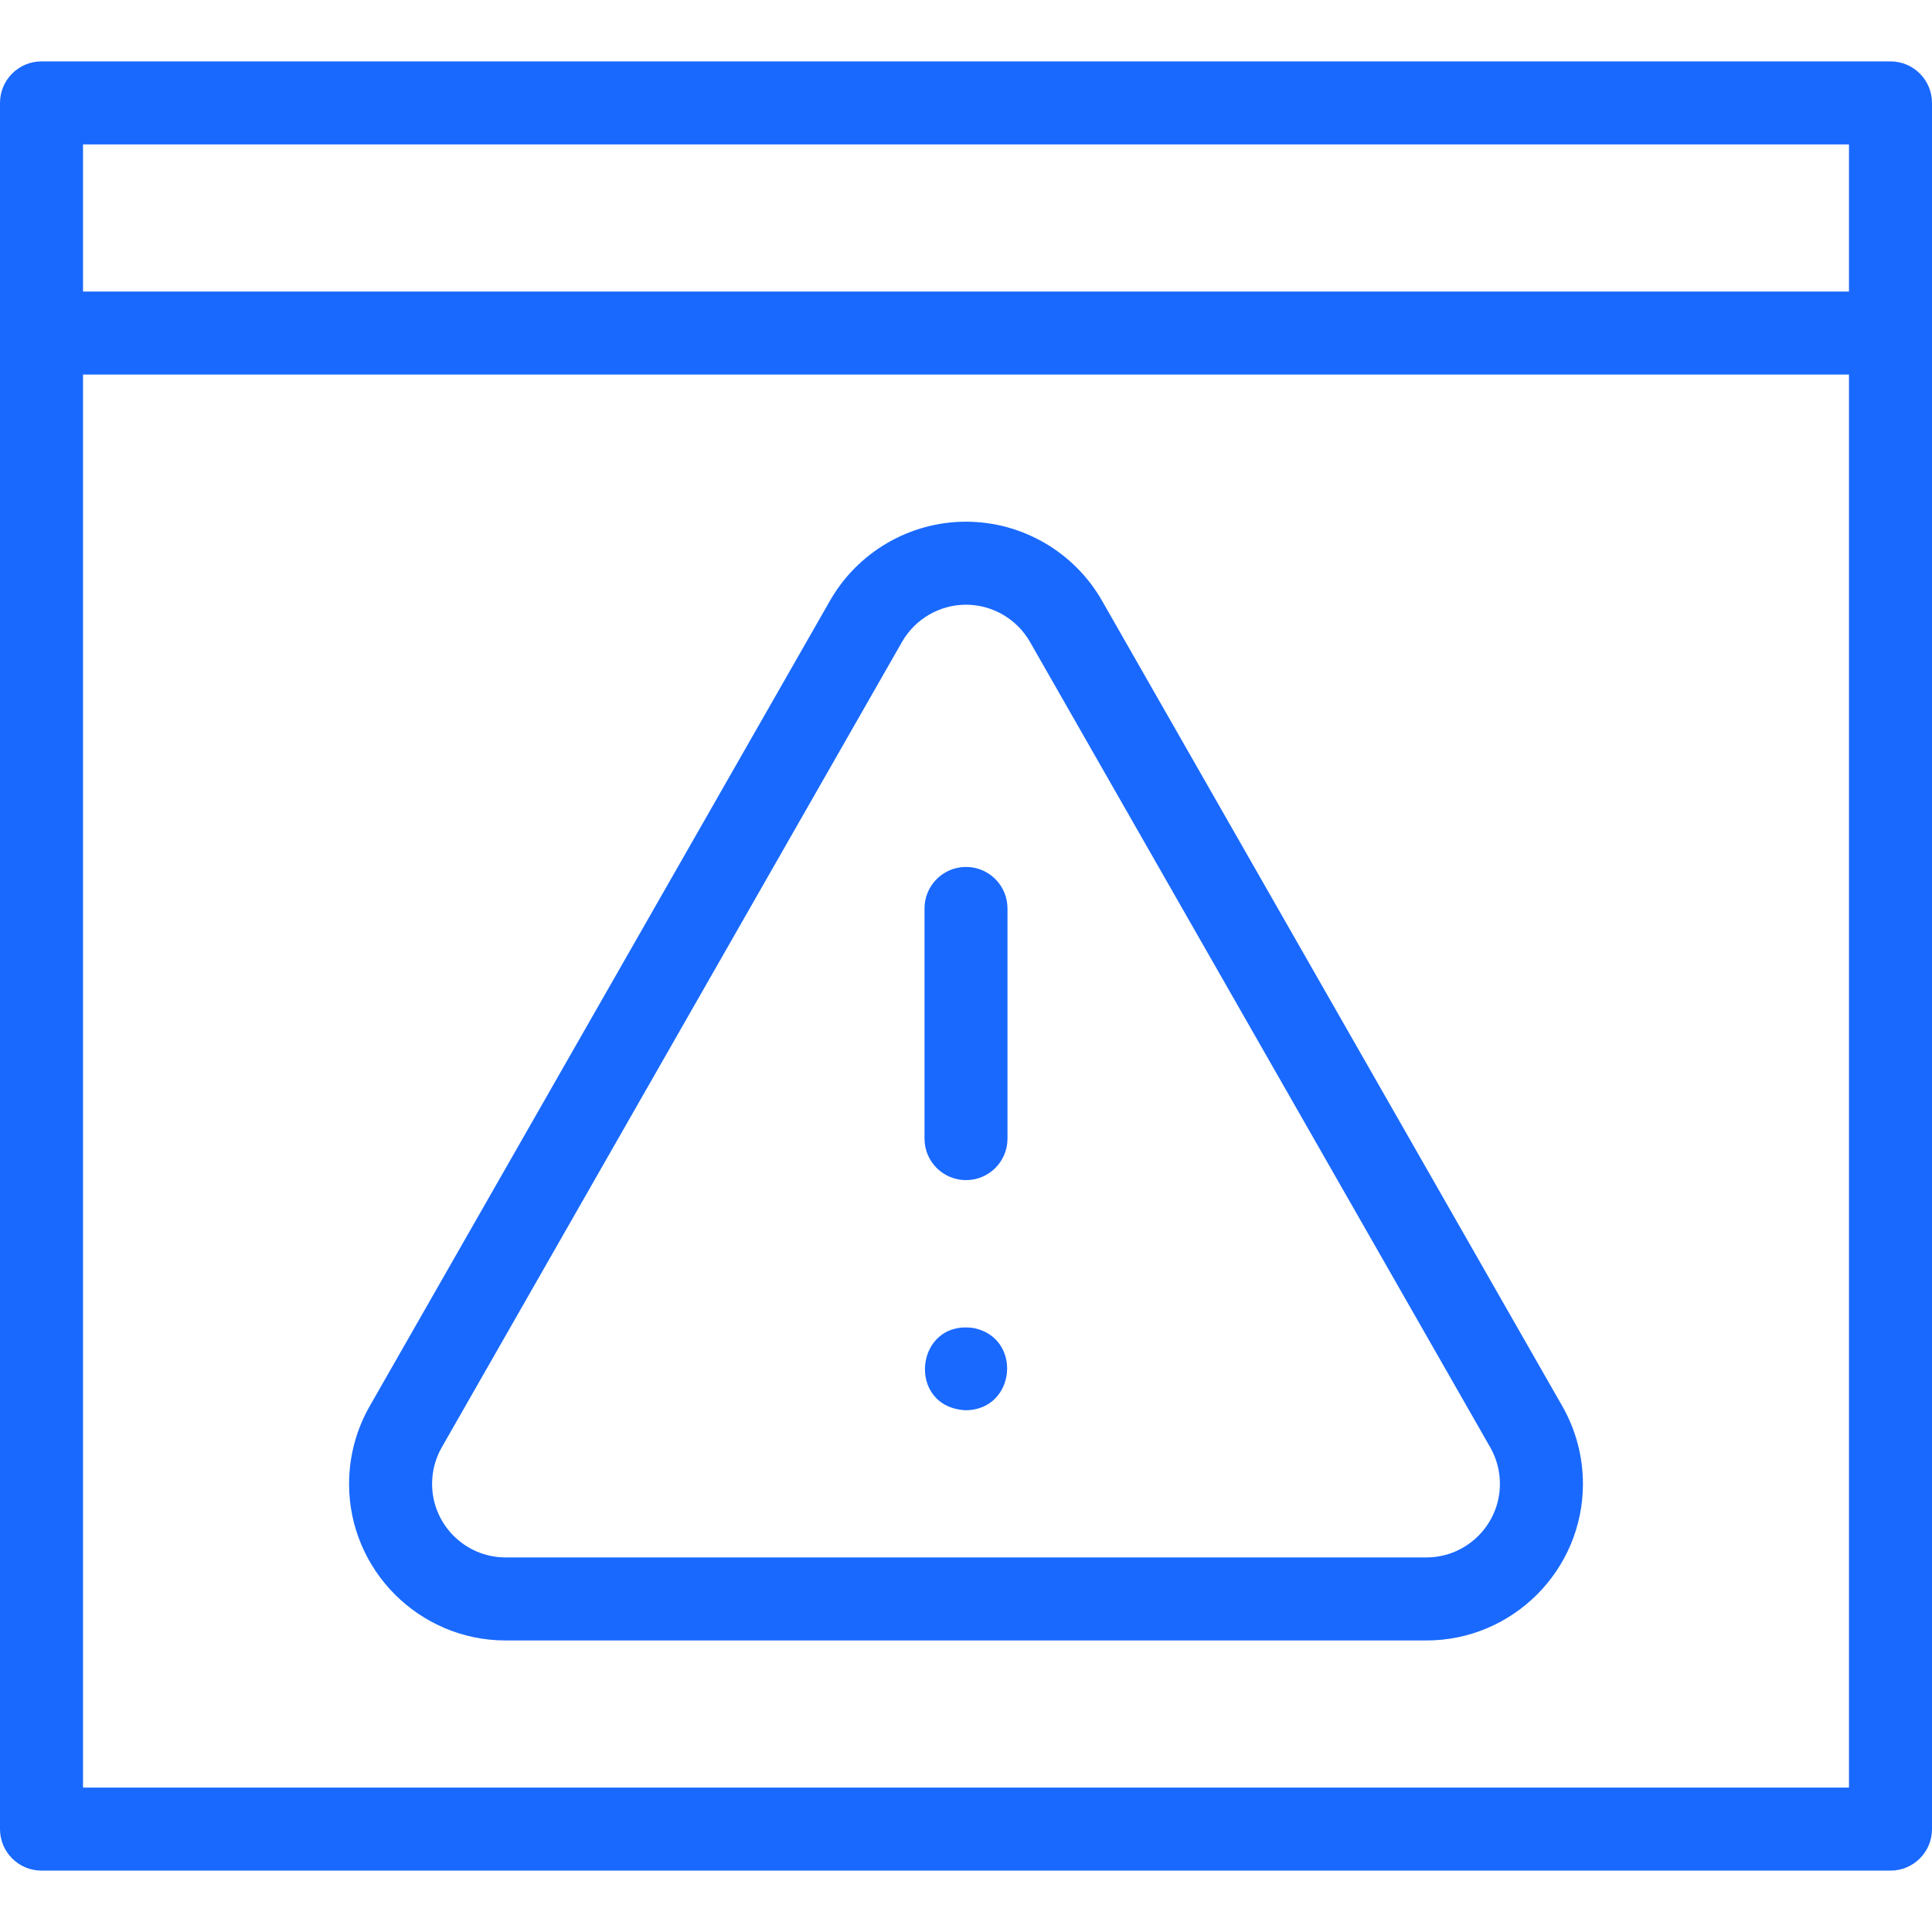
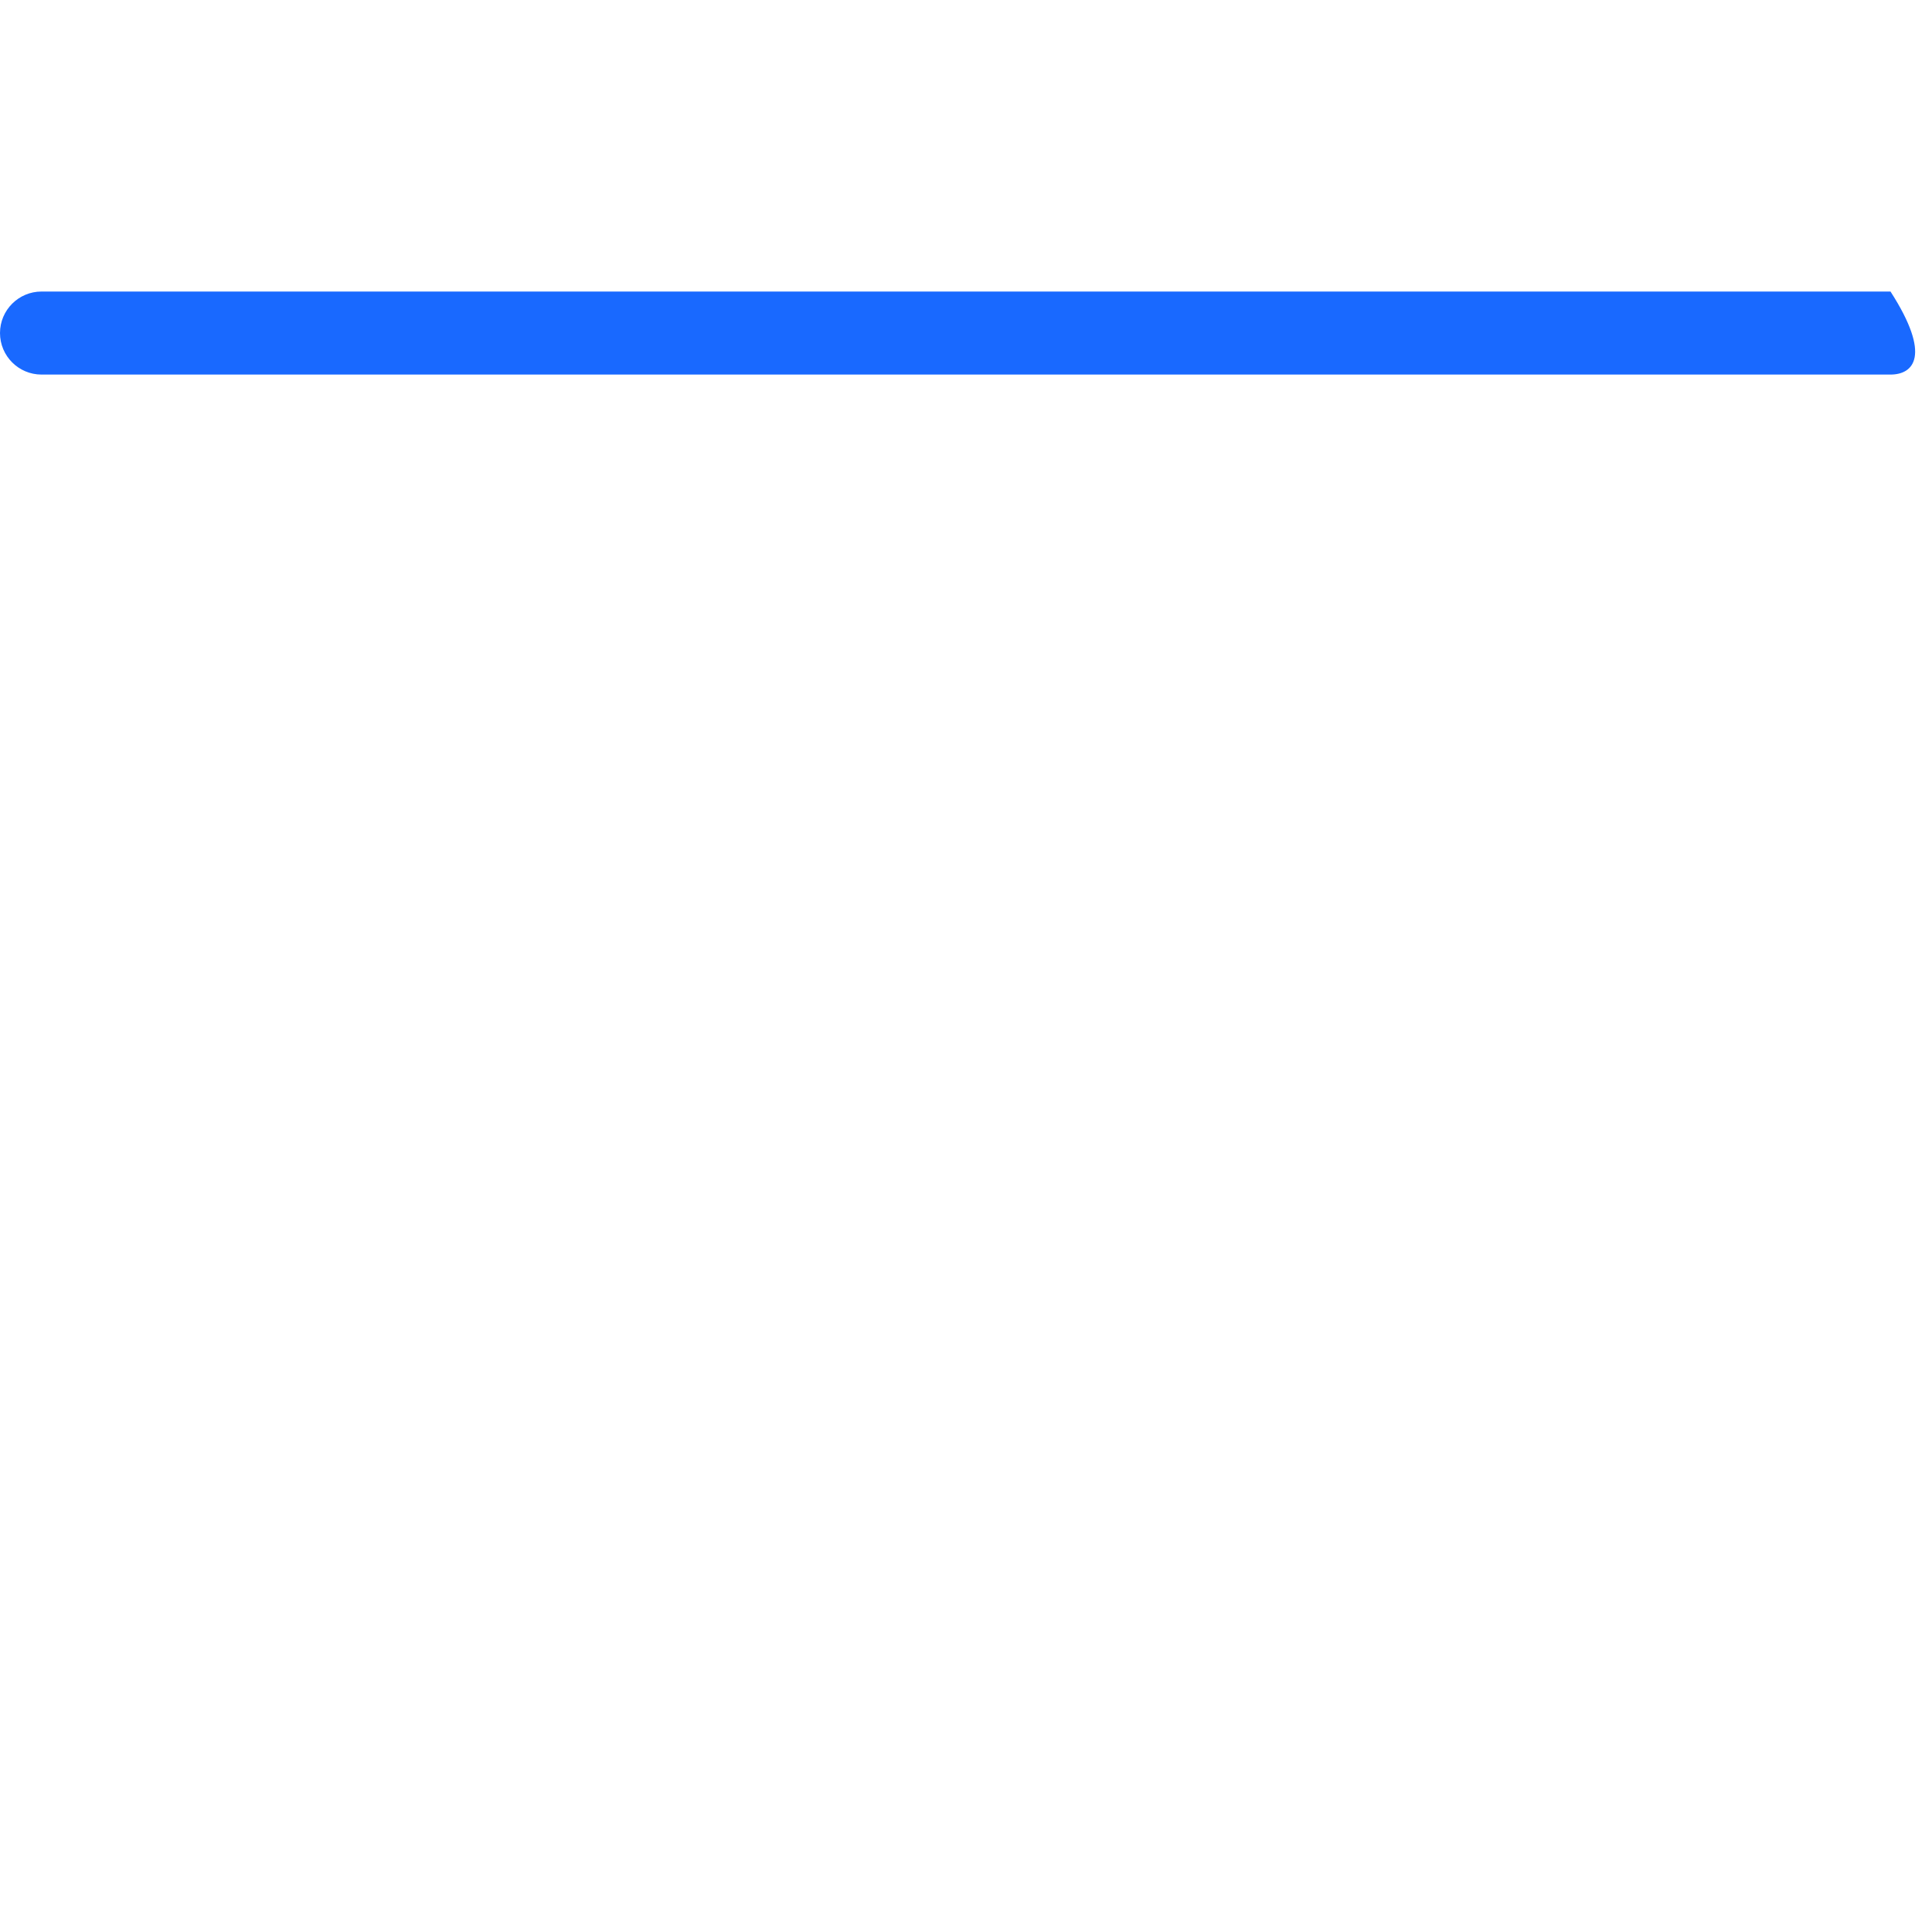
<svg xmlns="http://www.w3.org/2000/svg" width="40" height="40" viewBox="0 0 40 40" fill="none">
-   <path d="M39.141 7.755H0.859C0.385 7.755 0 7.37 0 6.895C0 6.421 0.385 6.036 0.859 6.036H39.141C39.615 6.036 40 6.421 40 6.895C40 7.37 39.615 7.755 39.141 7.755Z" fill="#1969FF" />
-   <path d="M39.141 38.729H0.859C0.385 38.729 0 38.344 0 37.87V2.13C0 1.656 0.385 1.271 0.859 1.271H39.141C39.615 1.271 40 1.656 40 2.13V37.87C40 38.344 39.615 38.729 39.141 38.729ZM1.719 37.01H38.281V2.99H1.719V37.01Z" fill="#1969FF" />
-   <path d="M20 24.433C19.525 24.433 19.141 24.049 19.141 23.574V18.809C19.141 18.334 19.525 17.949 20 17.949C20.475 17.949 20.859 18.334 20.859 18.809V23.574C20.859 24.049 20.475 24.433 20 24.433Z" fill="#1969FF" />
-   <path d="M29.531 33.964H10.469C8.682 33.964 7.227 32.51 7.227 30.722C7.227 30.158 7.375 29.602 7.653 29.115L17.184 12.437C17.76 11.428 18.839 10.801 20 10.801C21.161 10.801 22.24 11.428 22.816 12.437L32.347 29.115C32.625 29.602 32.773 30.158 32.773 30.722C32.773 32.51 31.318 33.964 29.531 33.964ZM20 12.52C19.454 12.52 18.947 12.815 18.676 13.289L9.145 29.968C9.015 30.196 8.946 30.457 8.946 30.722C8.946 31.562 9.629 32.245 10.469 32.245H29.531C30.37 32.245 31.054 31.562 31.054 30.722C31.054 30.457 30.985 30.196 30.855 29.968L21.324 13.289C21.053 12.815 20.546 12.52 20 12.52Z" fill="#1969FF" />
-   <path d="M20 29.198C18.753 29.142 18.936 27.308 20.168 27.497C21.174 27.712 21.029 29.184 20 29.198Z" fill="#1969FF" />
+   <path d="M39.141 7.755H0.859C0.385 7.755 0 7.37 0 6.895C0 6.421 0.385 6.036 0.859 6.036H39.141C40 7.37 39.615 7.755 39.141 7.755Z" fill="#1969FF" />
</svg>